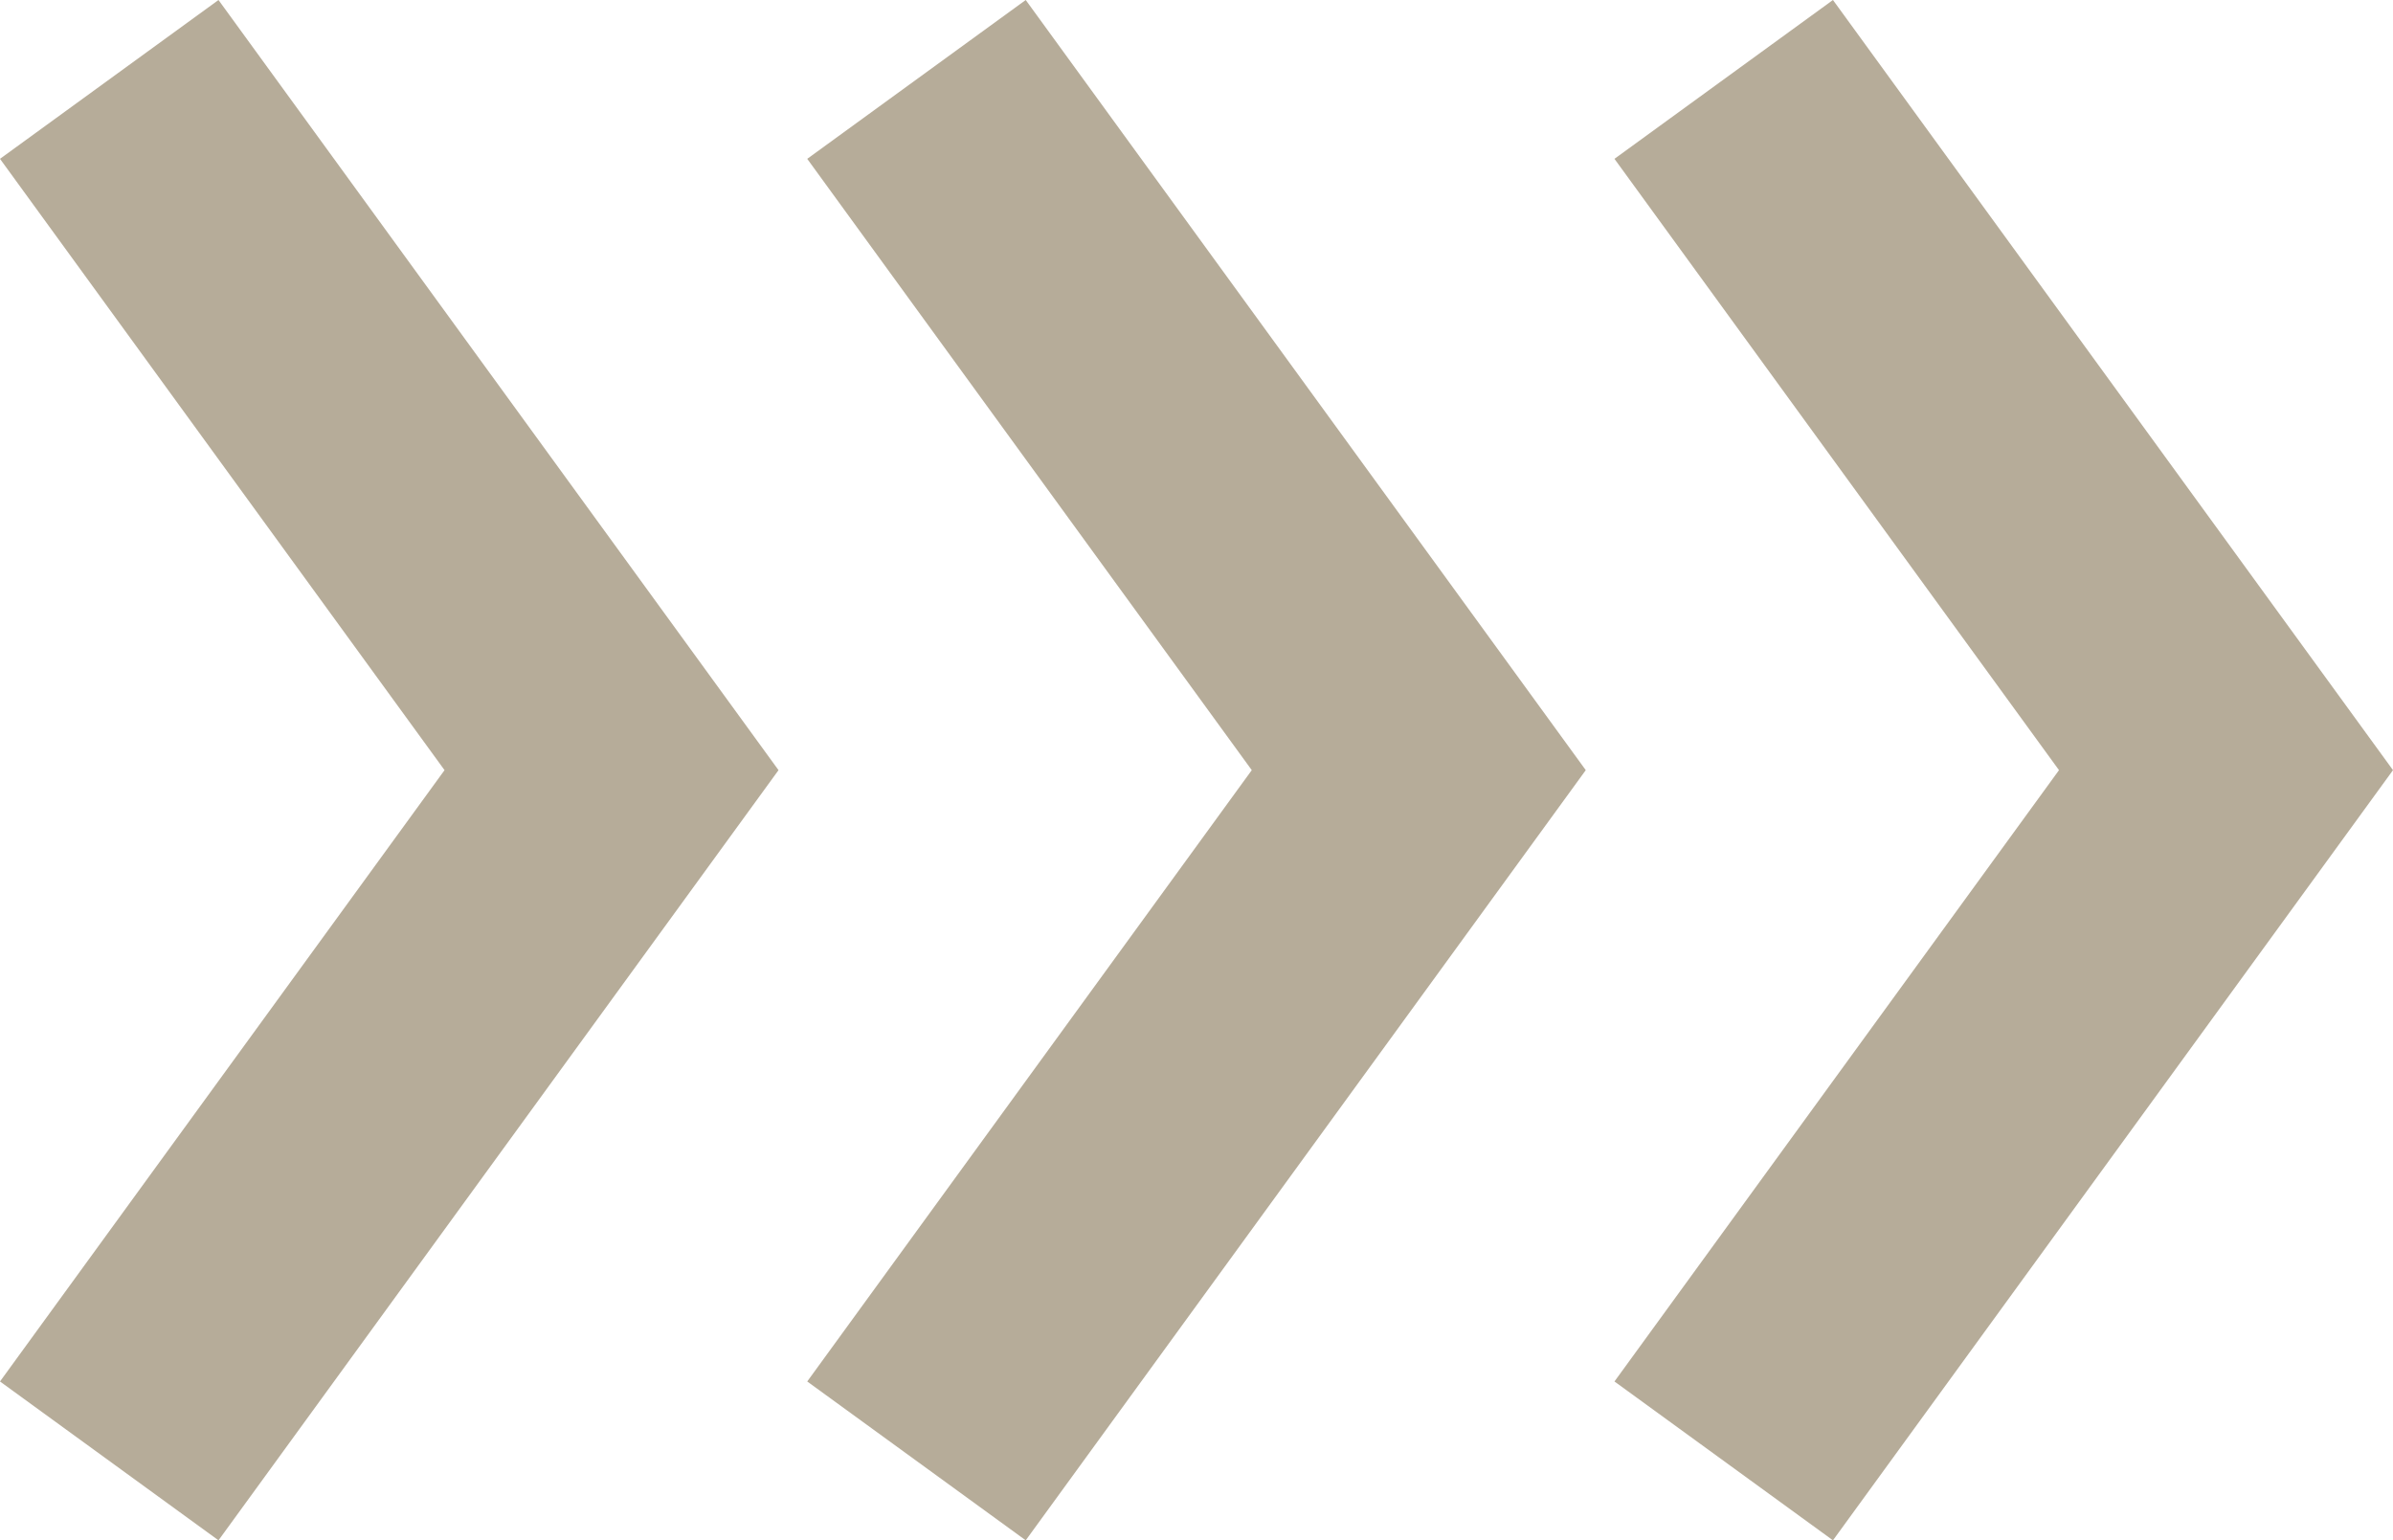
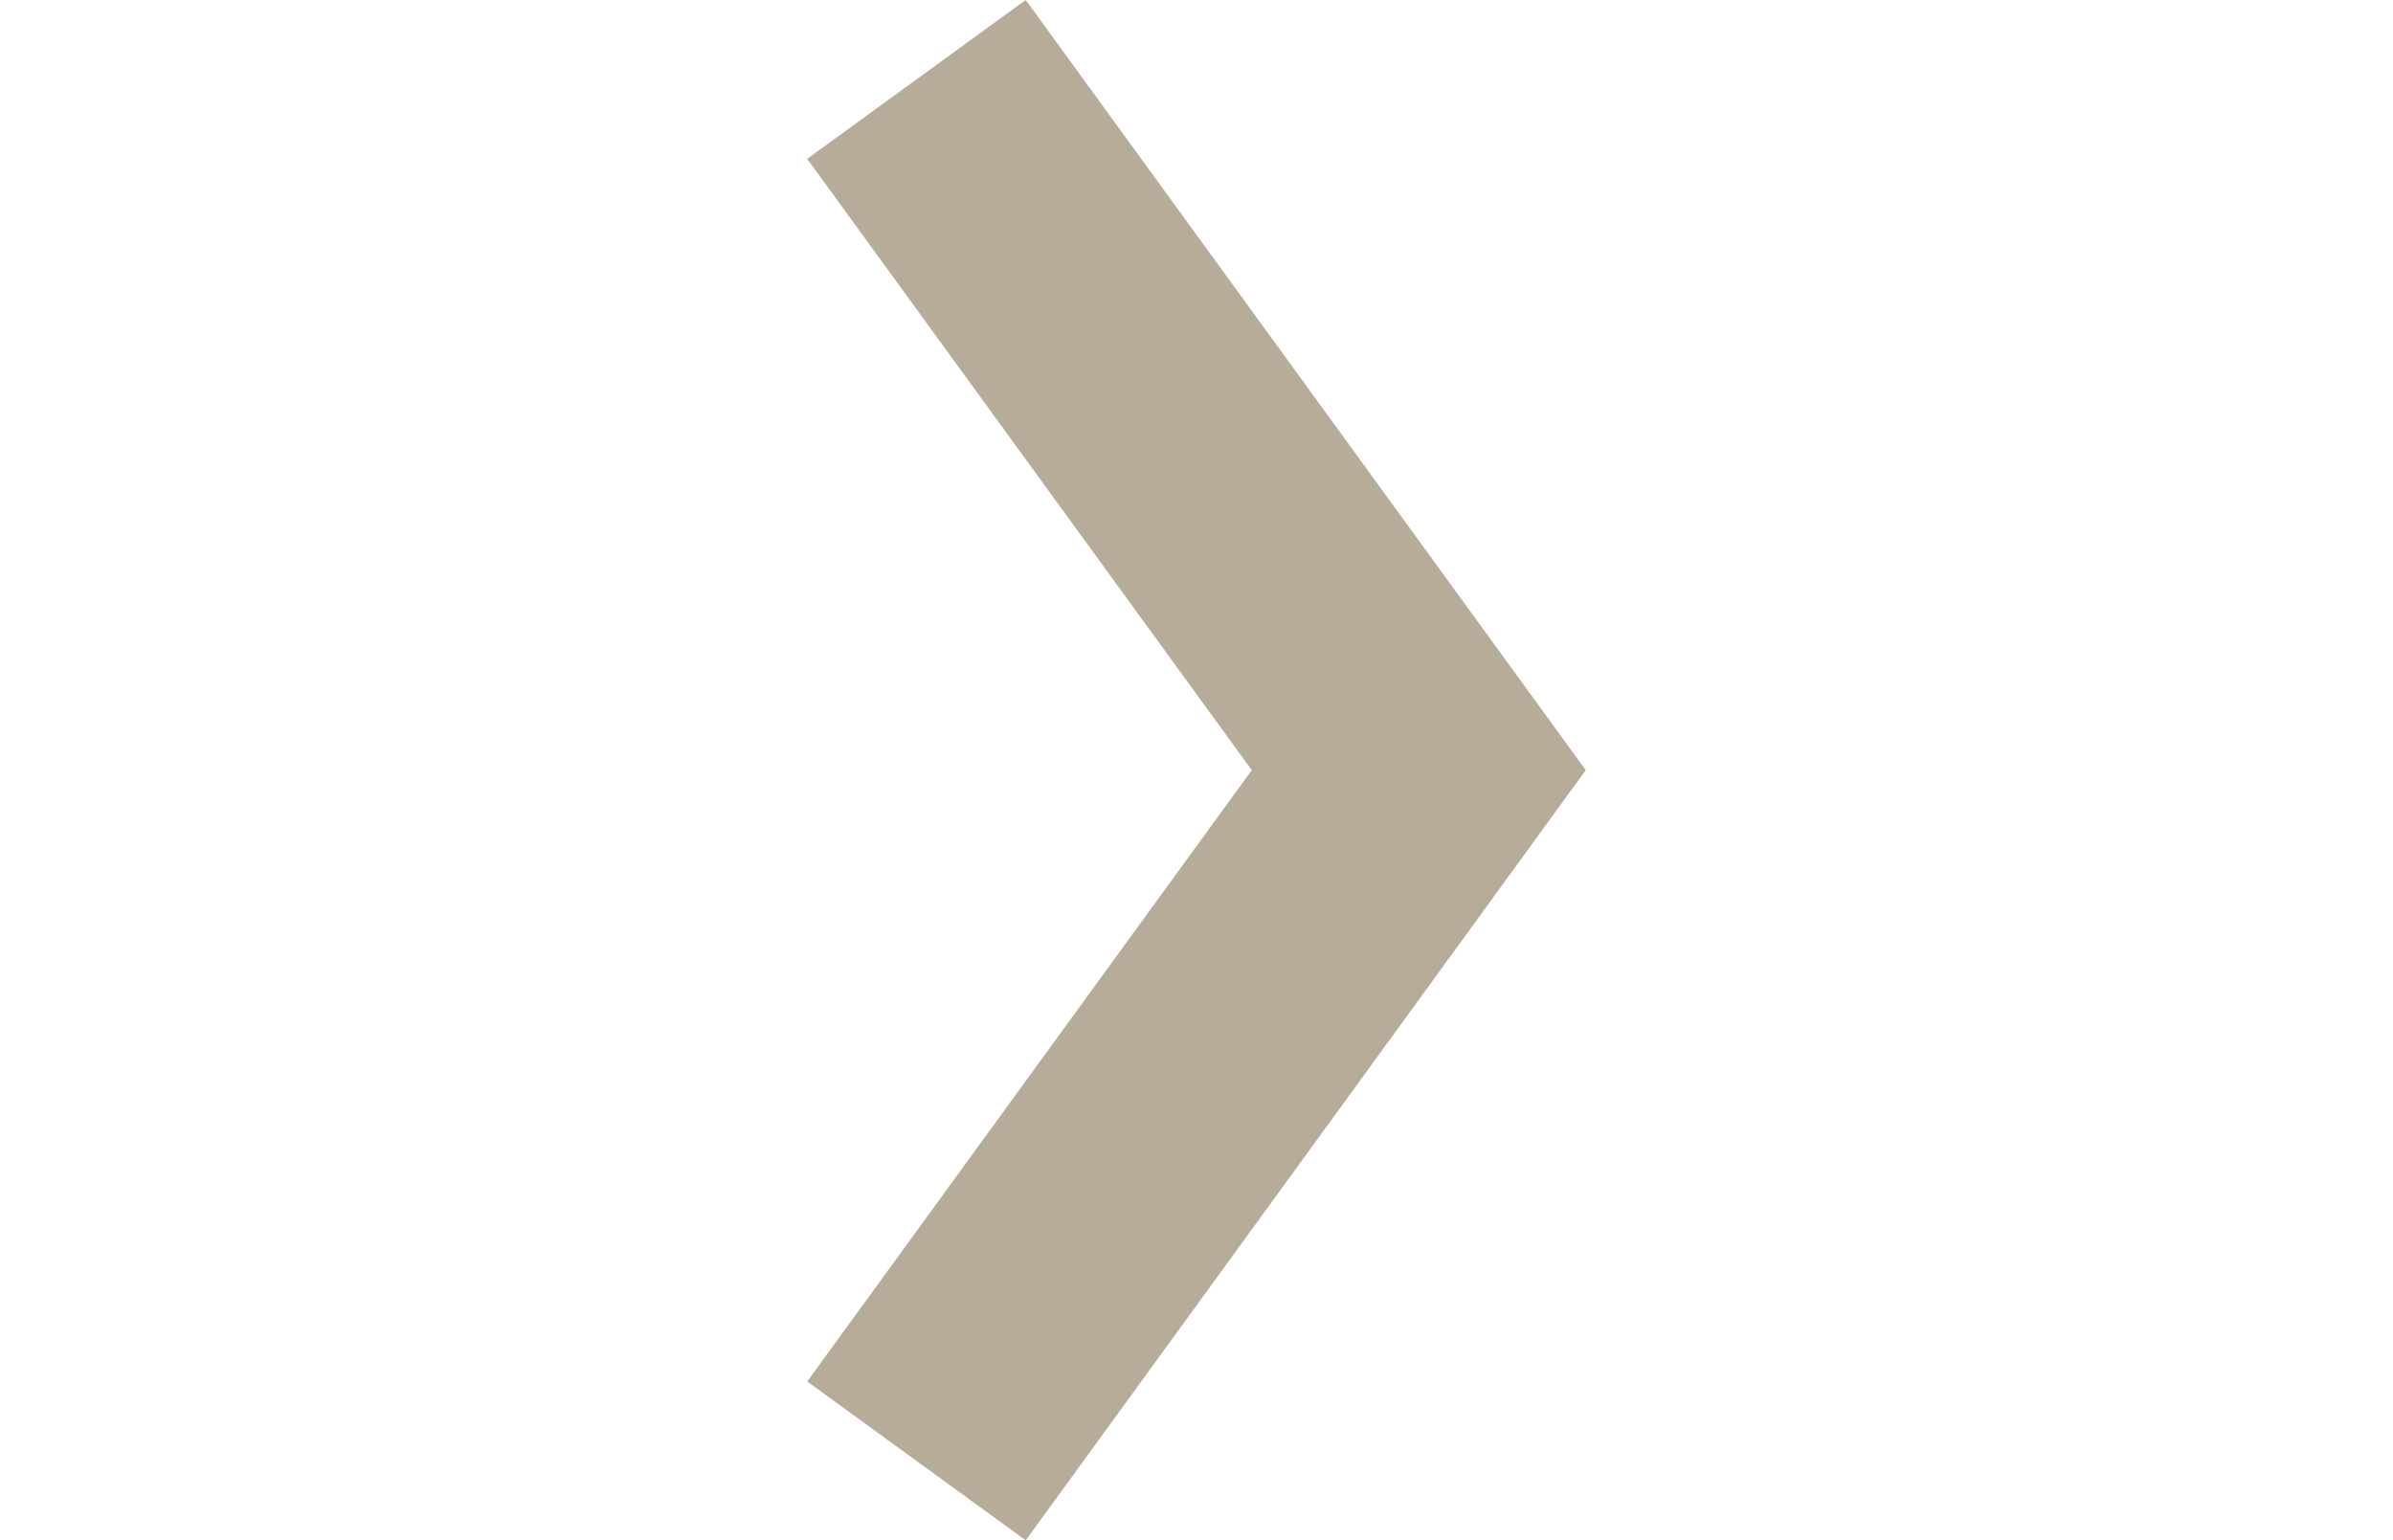
<svg xmlns="http://www.w3.org/2000/svg" viewBox="0 0 132.882 85.541" width="100%" style="vertical-align: middle; max-width: 100%; width: 100%;">
  <g>
    <g>
-       <polygon points="101.783 85.541 89.65 76.719 114.335 42.77 89.65 8.821 101.783 0 132.882 42.77 101.783 85.541" fill="rgb(182,172,153)">
-      </polygon>
      <polygon points="56.958 85.541 44.825 76.719 69.51 42.77 44.825 8.821 56.958 0 88.057 42.77 56.958 85.541" fill="rgb(182,172,153)">
-      </polygon>
-       <polygon points="12.133 85.541 0 76.719 24.685 42.77 0 8.821 12.133 0 43.231 42.77 12.133 85.541" fill="rgb(182,172,153)">
     </polygon>
    </g>
  </g>
</svg>